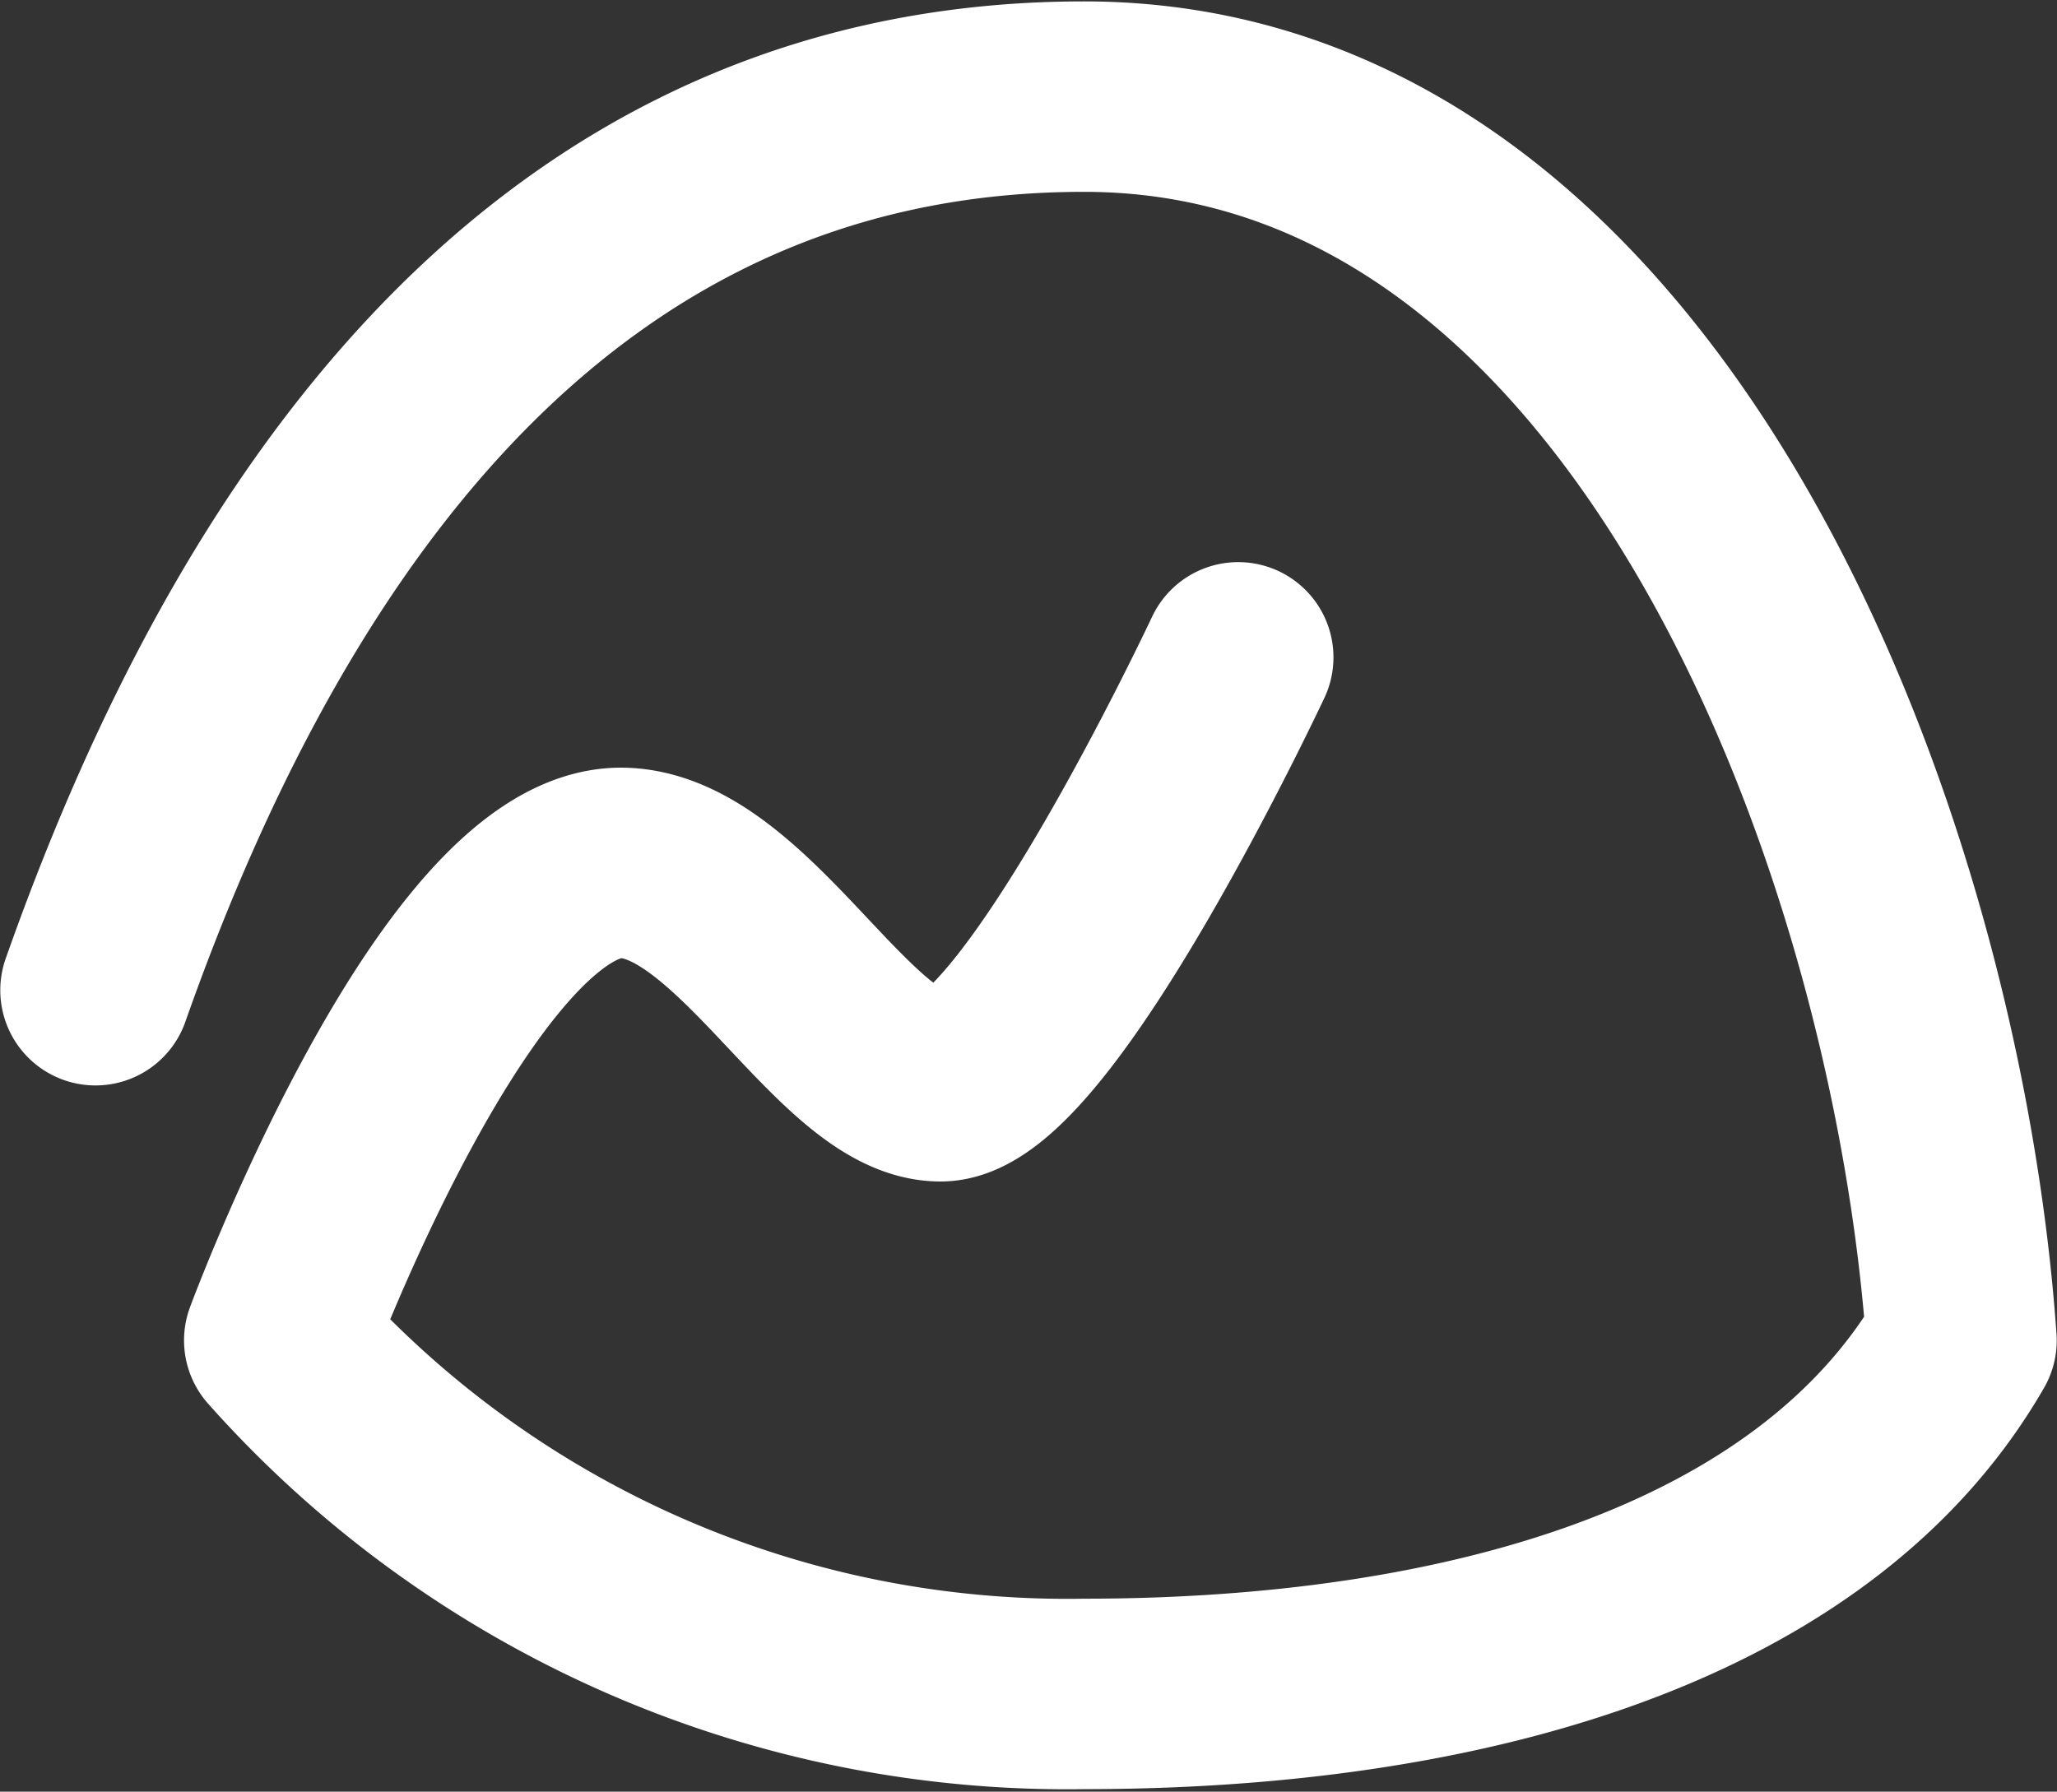
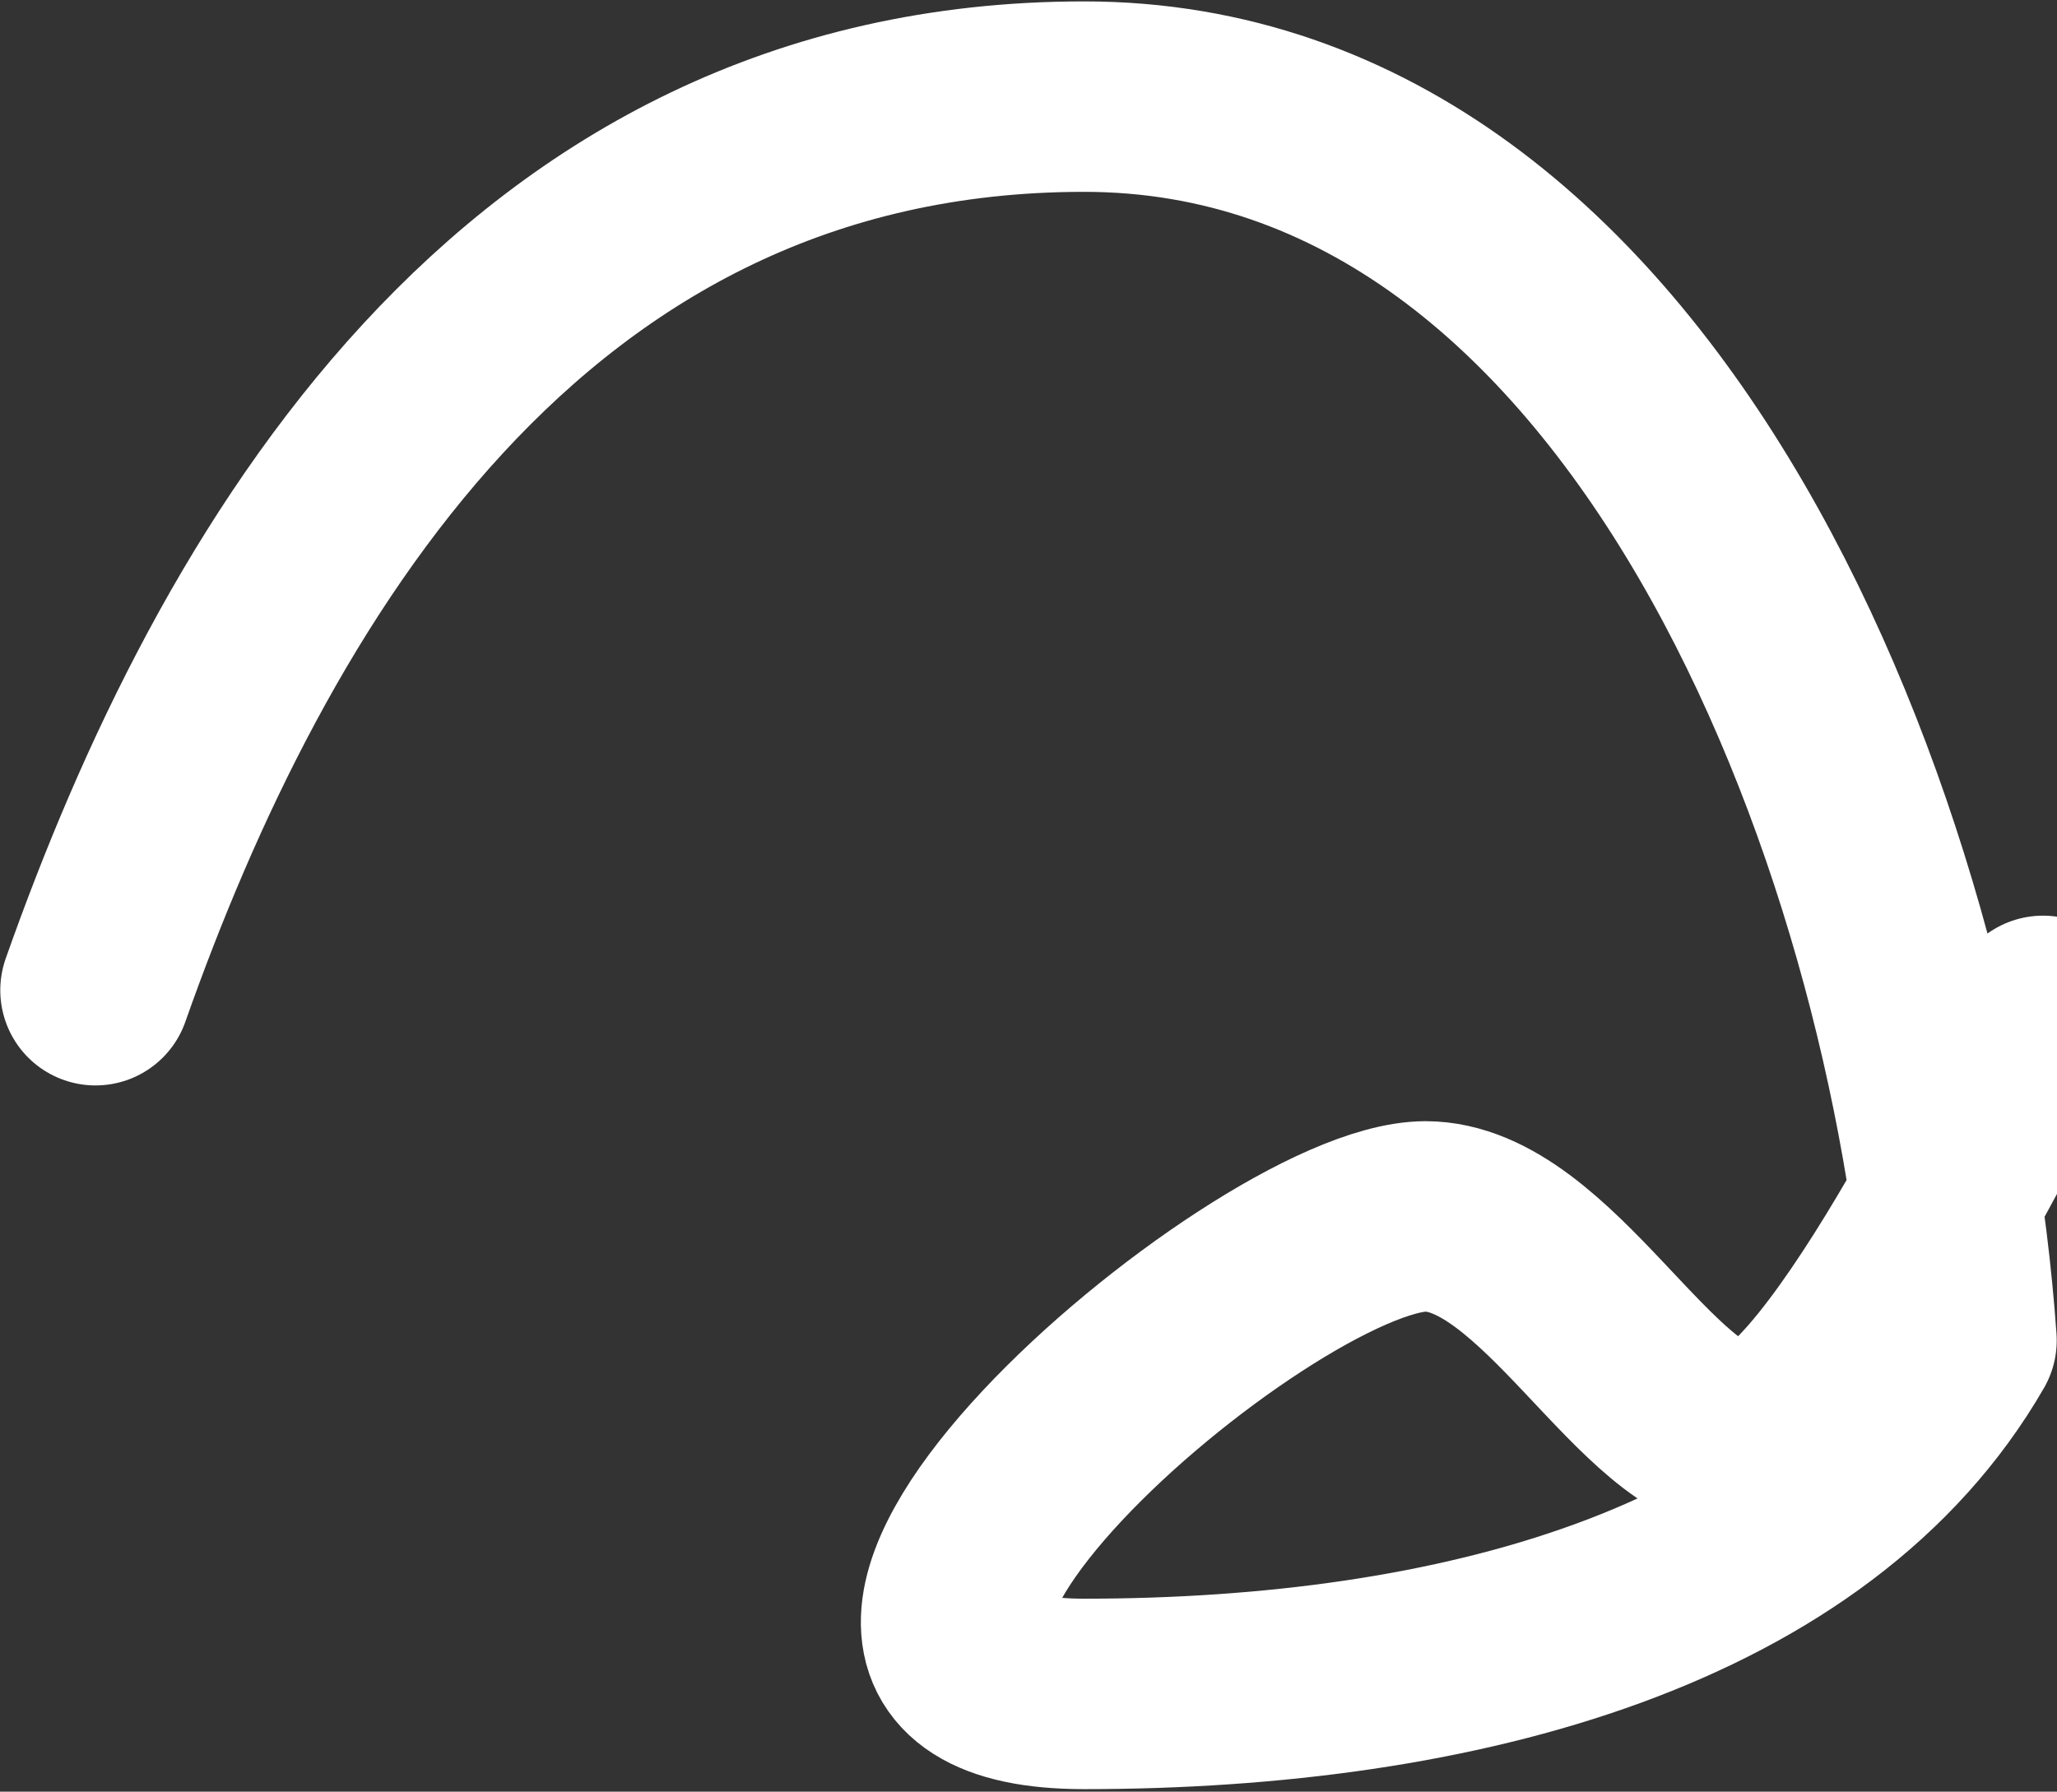
<svg xmlns="http://www.w3.org/2000/svg" viewBox="0 0 36.83 32.08">
  <rect x="0" y="0" width="36.83" height="32.08" fill="#333333" stroke="none" />
-   <path d="m1.71 17.73c2.61-7.4 7.61-16 17.7-16s15.08 13.27 15.71 22.27c-2.65 4.6-9 6.33-15.71 6.33a18.87 18.87 0 0 1 -14.41-6.33s3.16-8.53 6.11-8.55c2.17 0 4 4 5.73 4s5.33-7.68 5.33-7.68" fill="none" stroke="#ffffff" stroke-linecap="round" stroke-linejoin="round" stroke-width="3.41" />
+   <path d="m1.71 17.73c2.61-7.4 7.61-16 17.7-16s15.08 13.27 15.71 22.27c-2.65 4.6-9 6.33-15.71 6.33s3.16-8.53 6.11-8.55c2.17 0 4 4 5.73 4s5.33-7.68 5.33-7.68" fill="none" stroke="#ffffff" stroke-linecap="round" stroke-linejoin="round" stroke-width="3.41" />
</svg>